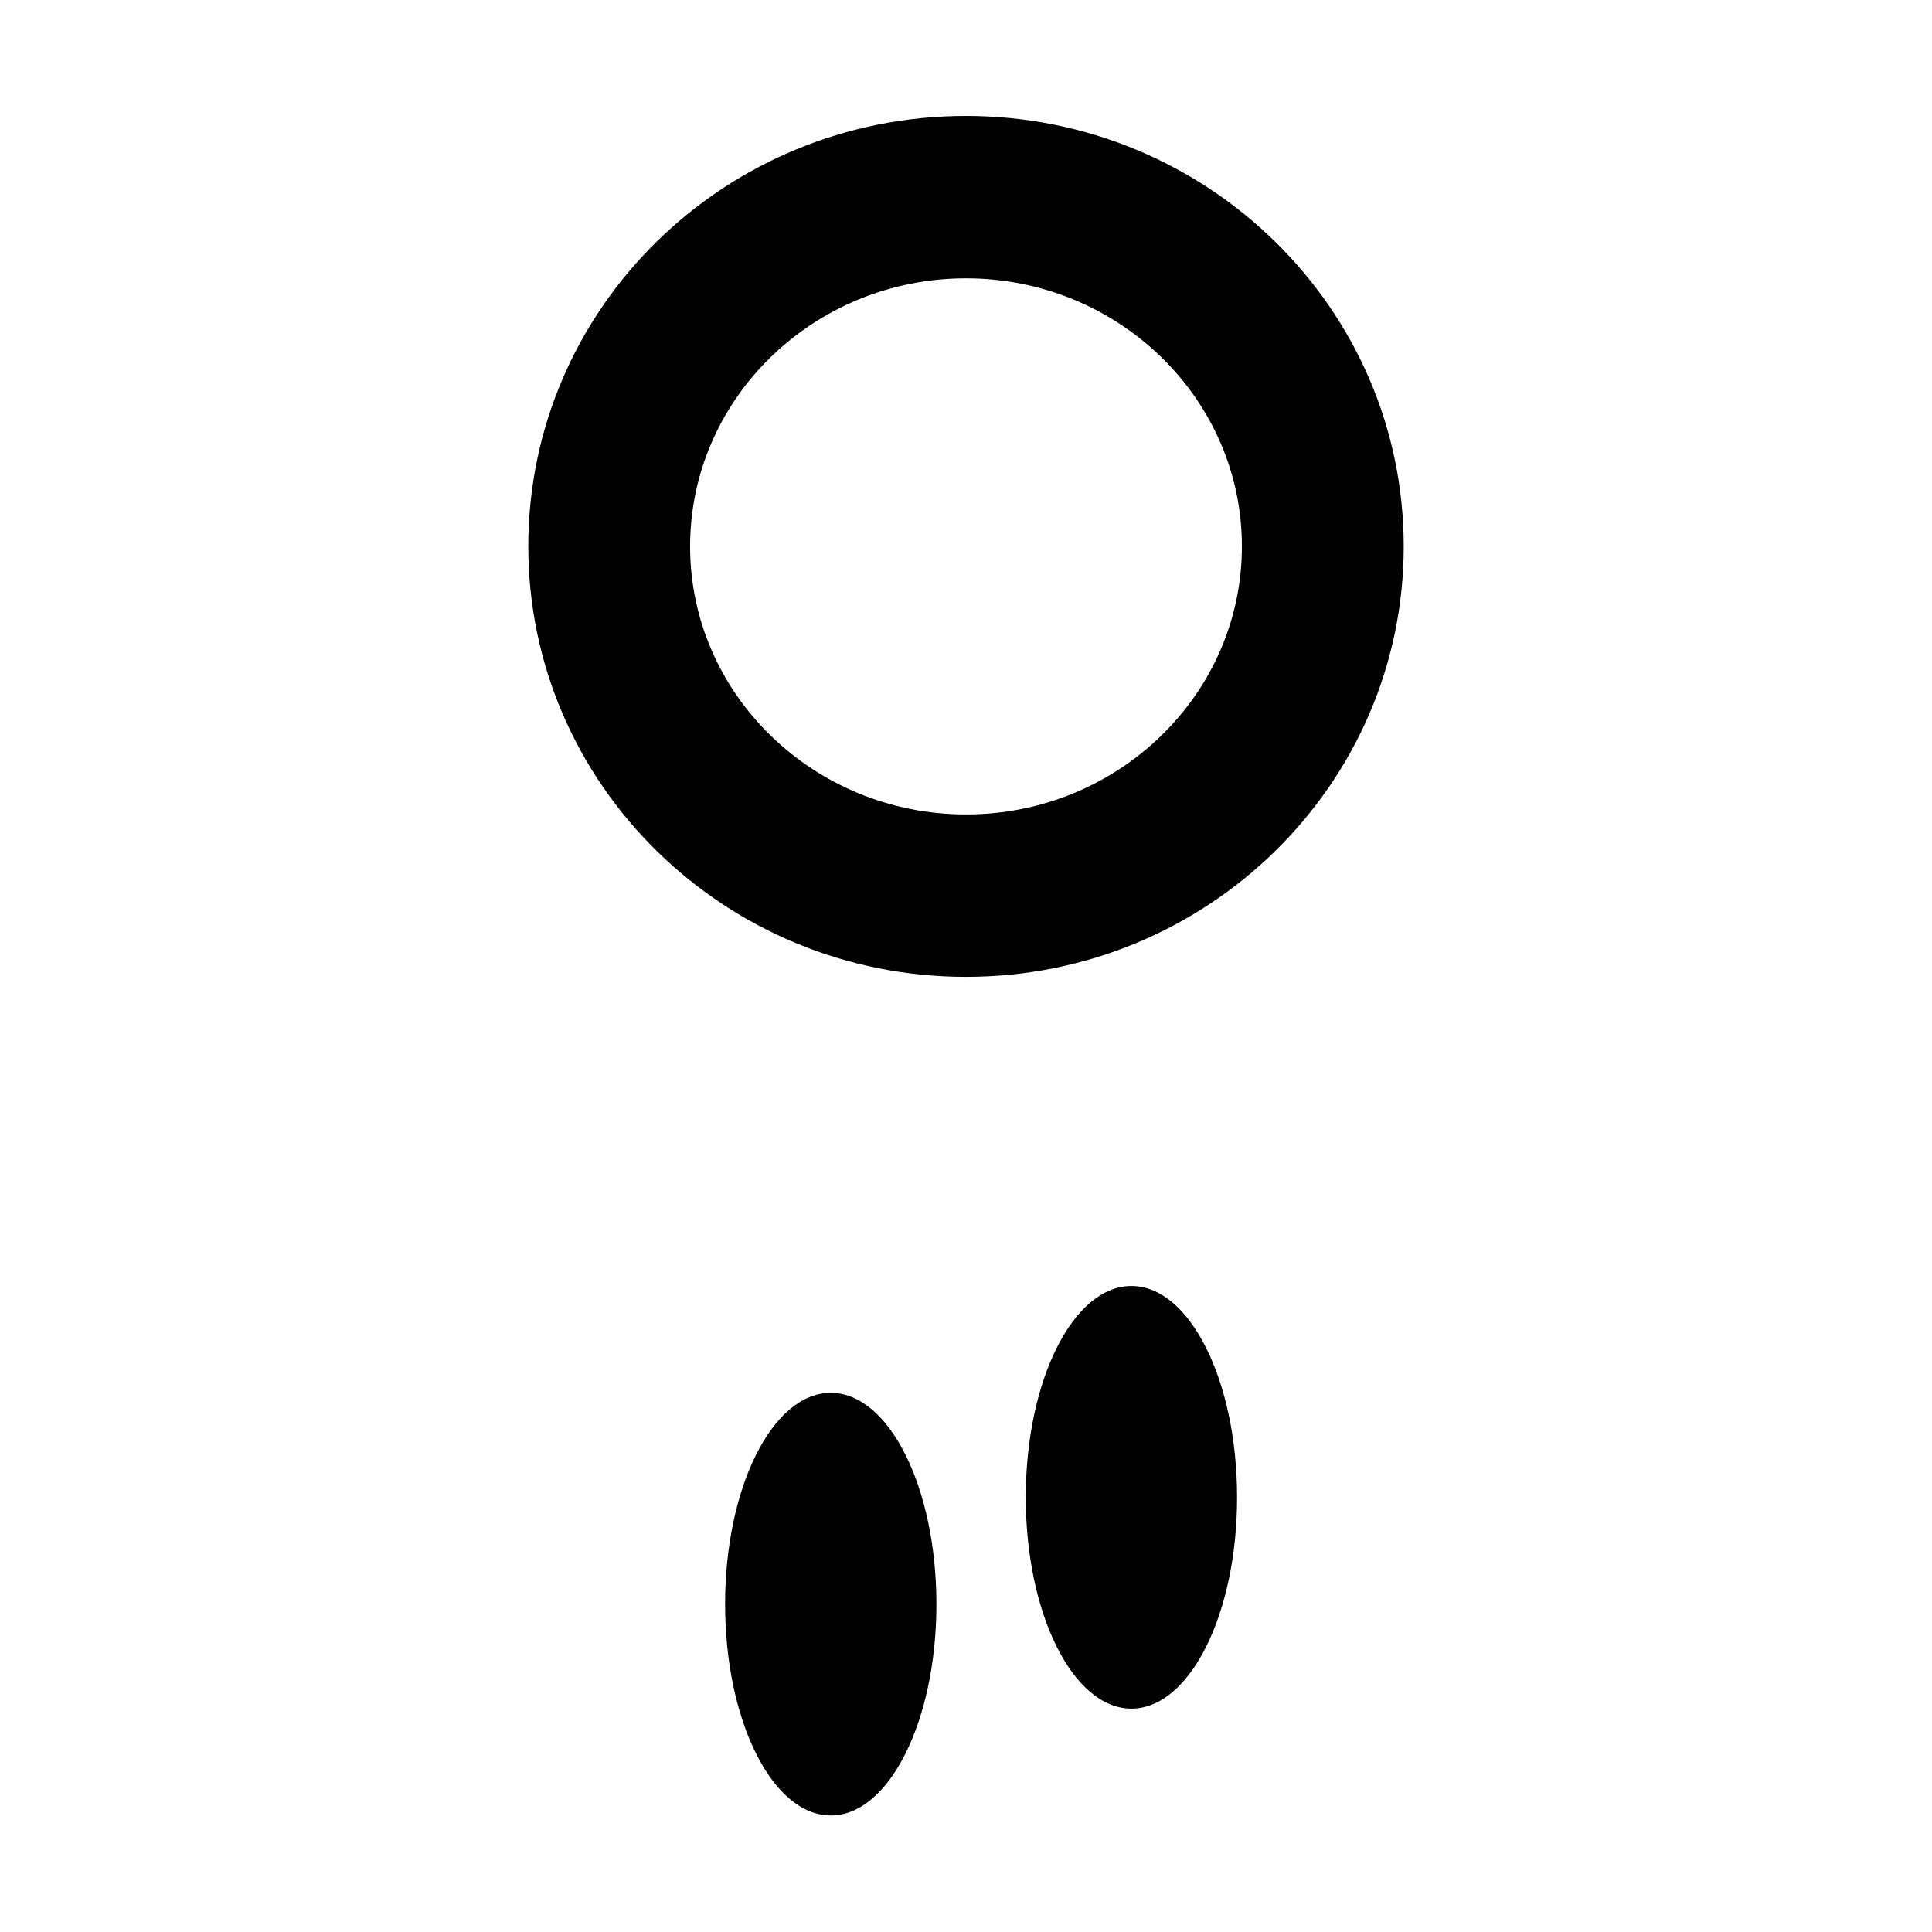
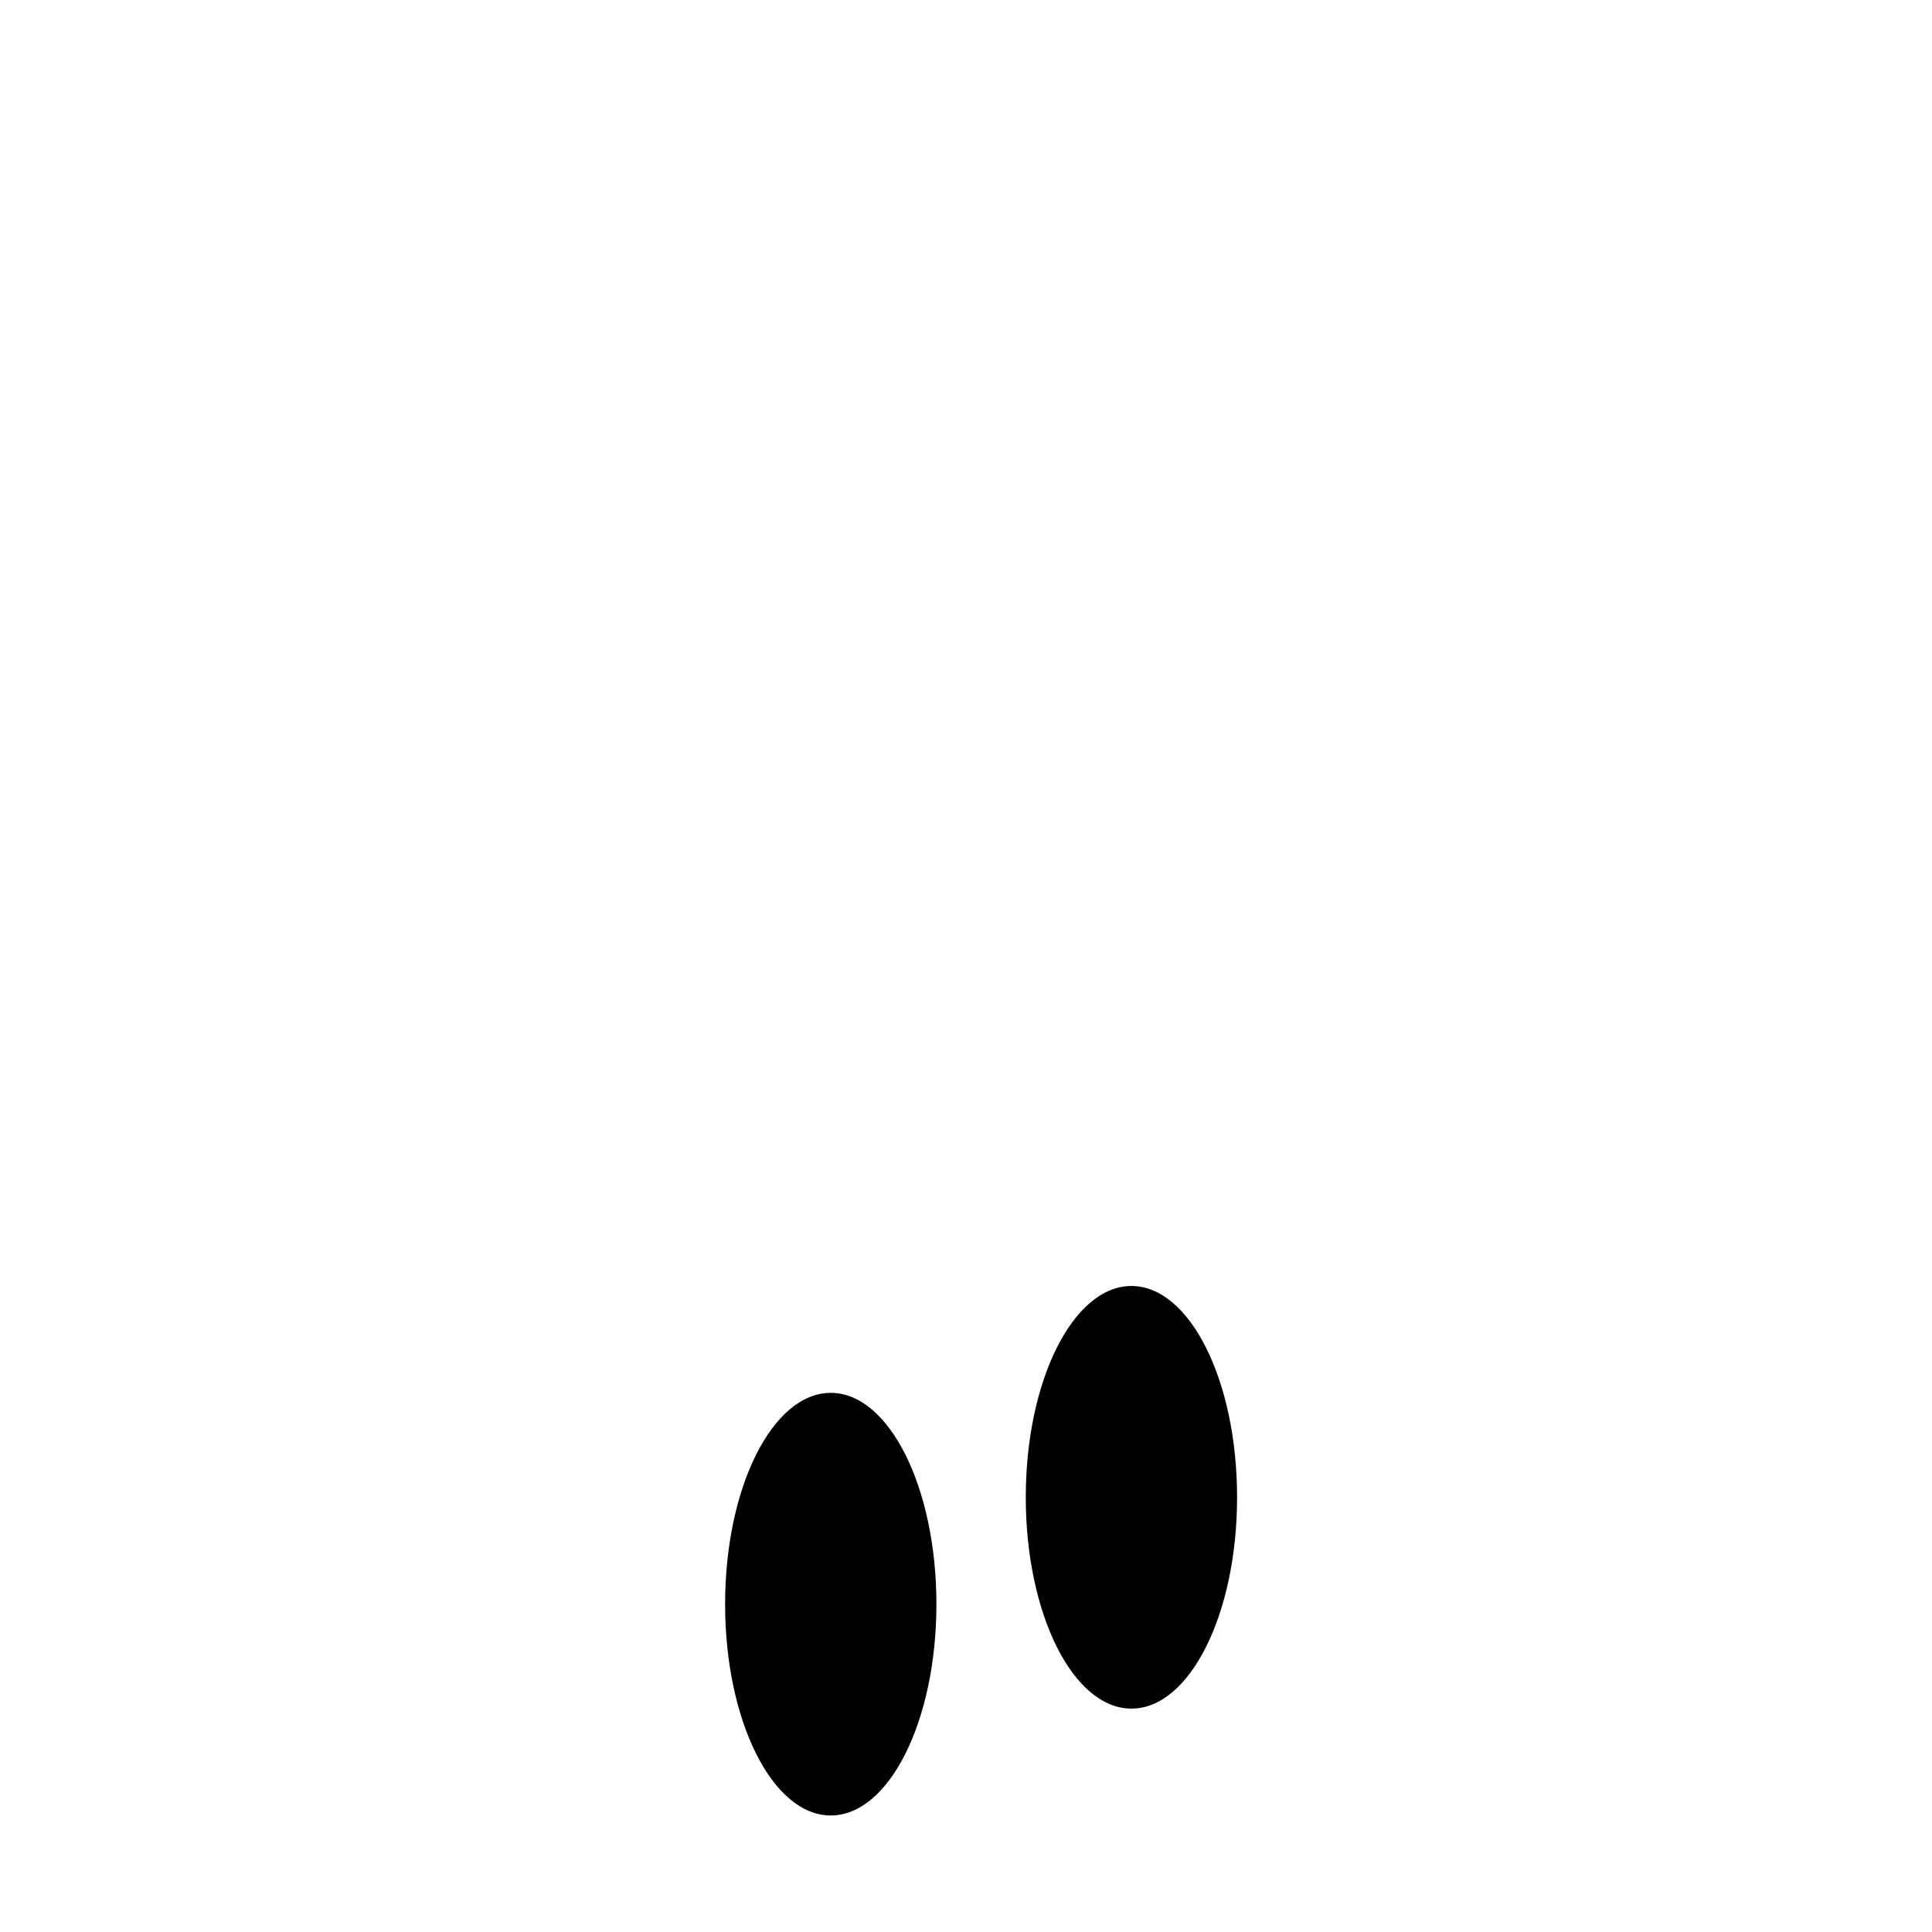
<svg xmlns="http://www.w3.org/2000/svg" viewBox="0 0 32 32" data-sanitized-data-name="Layer 1" data-name="Layer 1" id="Layer_1">
  <defs>
    <style>
      .cls-1 {
        fill: #010101;
        stroke-width: 0px;
      }
    </style>
  </defs>
-   <path d="M16,4.61c2.52,0,4.57,1.99,4.57,4.44s-2.05,4.44-4.57,4.44-4.57-1.99-4.57-4.44,2.05-4.44,4.57-4.44M16,1.92c-4.01,0-7.25,3.19-7.25,7.13s3.25,7.13,7.25,7.13,7.25-3.19,7.25-7.13-3.25-7.13-7.25-7.13h0Z" class="cls-1" />
  <g>
    <ellipse ry="3.5" rx="1.75" cy="24.8" cx="18.74" class="cls-1" />
    <ellipse ry="3.5" rx="1.75" cy="26.57" cx="13.76" class="cls-1" />
  </g>
</svg>